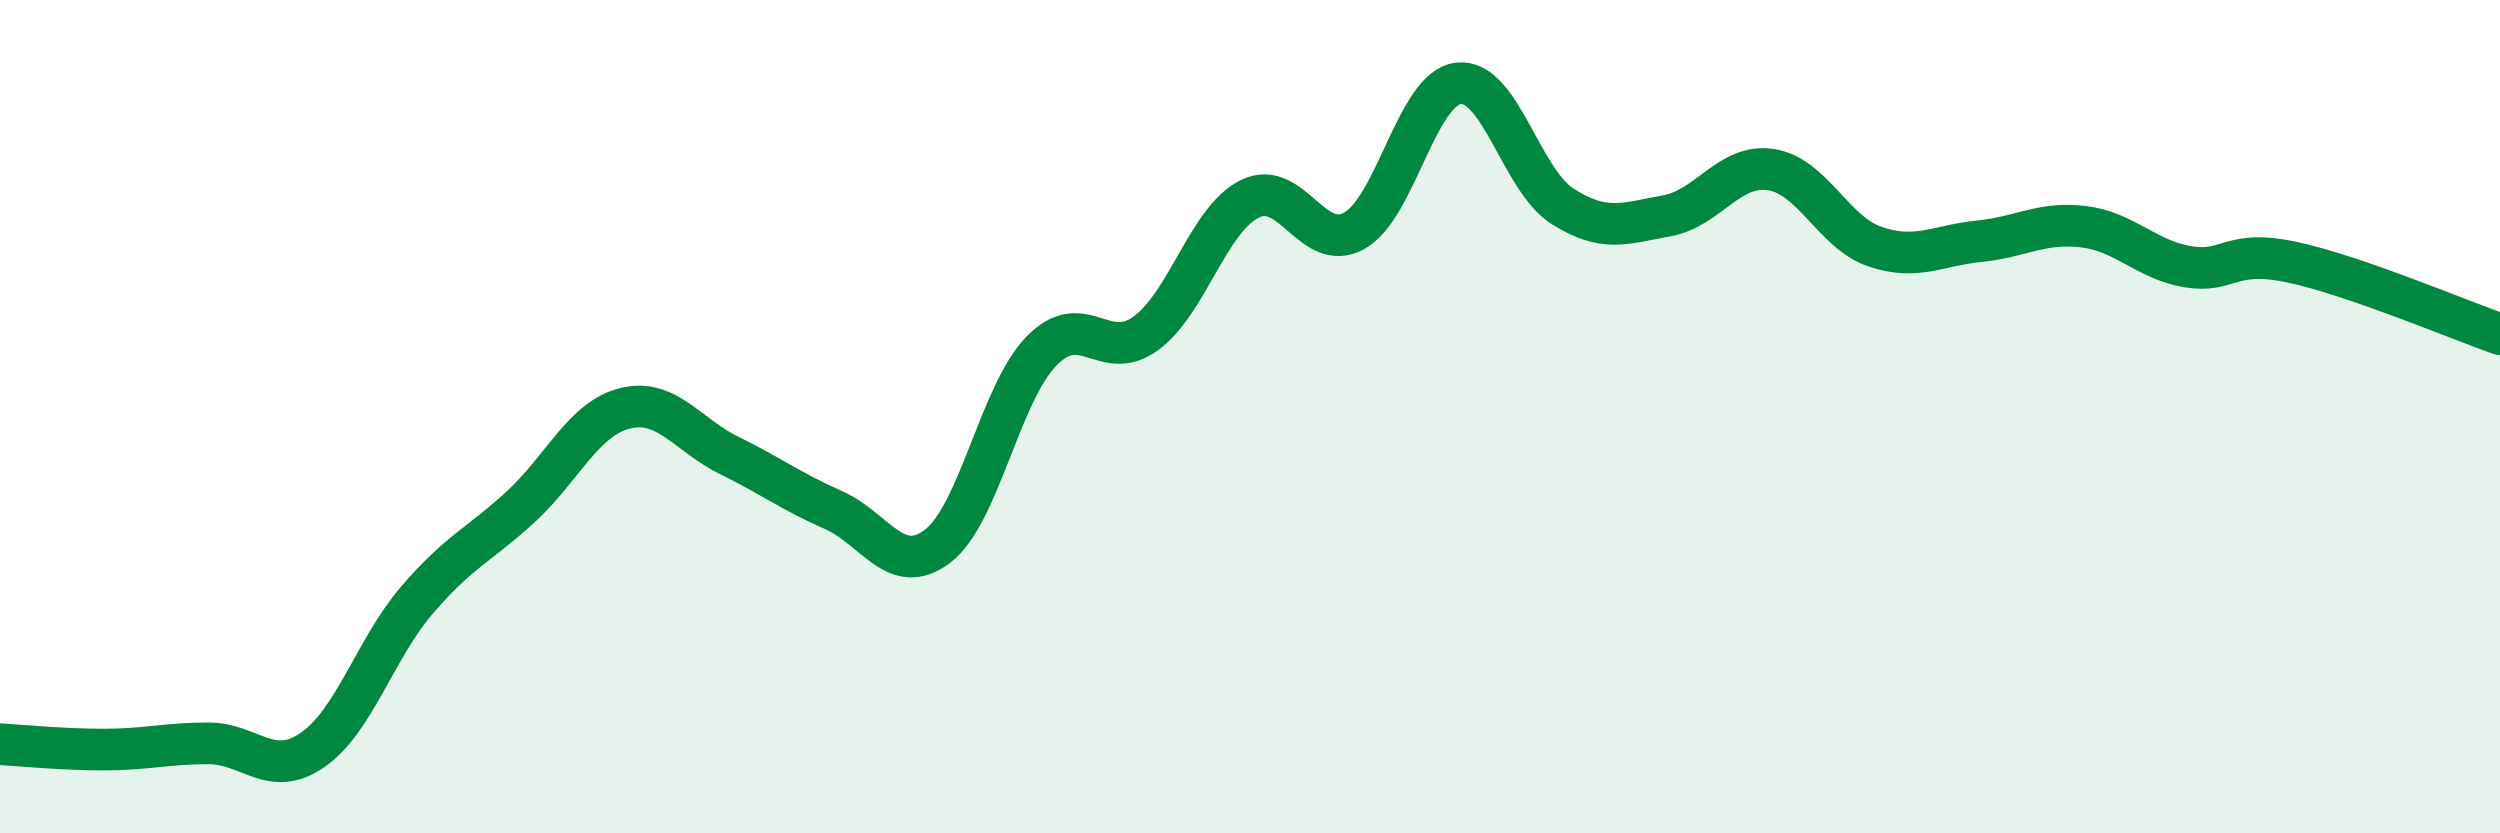
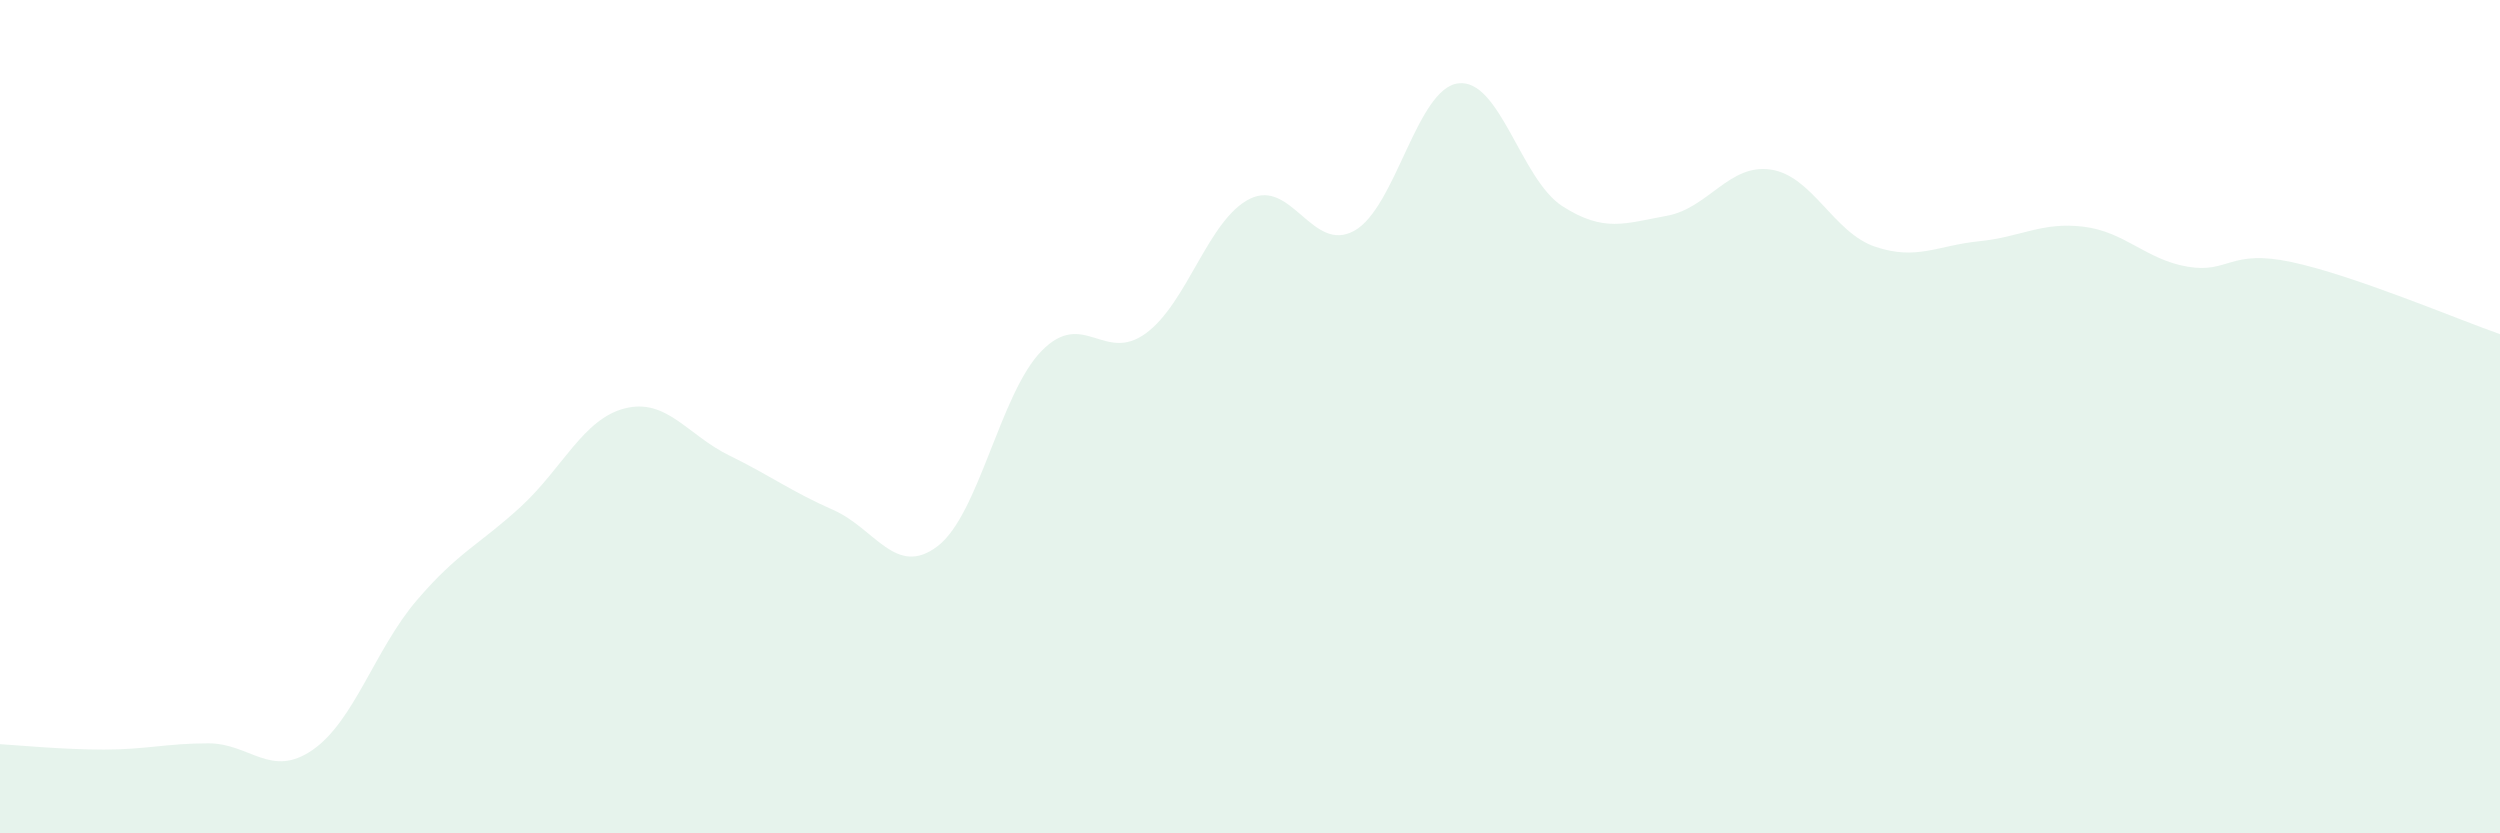
<svg xmlns="http://www.w3.org/2000/svg" width="60" height="20" viewBox="0 0 60 20">
  <path d="M 0,17.86 C 0.5,17.89 1.5,17.99 2.5,17.99 C 3.5,17.99 4,17.84 5,17.84 C 6,17.84 6.5,18.69 7.5,18 C 8.5,17.31 9,15.58 10,14.41 C 11,13.24 11.5,13.08 12.5,12.16 C 13.5,11.24 14,10.05 15,9.8 C 16,9.55 16.5,10.44 17.5,10.93 C 18.5,11.42 19,11.8 20,12.24 C 21,12.68 21.5,13.87 22.5,13.11 C 23.5,12.35 24,9.44 25,8.42 C 26,7.4 26.5,8.73 27.5,8 C 28.5,7.27 29,5.26 30,4.77 C 31,4.28 31.5,6.09 32.5,5.54 C 33.5,4.99 34,2.12 35,2 C 36,1.88 36.5,4.31 37.5,4.95 C 38.5,5.59 39,5.36 40,5.18 C 41,5 41.5,3.92 42.5,4.07 C 43.5,4.22 44,5.58 45,5.92 C 46,6.26 46.5,5.89 47.5,5.79 C 48.5,5.69 49,5.32 50,5.44 C 51,5.56 51.5,6.23 52.5,6.4 C 53.5,6.57 53.5,5.97 55,6.29 C 56.5,6.61 59,7.67 60,8.02L60 20L0 20Z" fill="#008740" opacity="0.1" stroke-linecap="round" stroke-linejoin="round" />
-   <path d="M 0,17.86 C 0.5,17.89 1.5,17.99 2.5,17.99 C 3.5,17.99 4,17.84 5,17.84 C 6,17.84 6.5,18.69 7.5,18 C 8.5,17.31 9,15.58 10,14.41 C 11,13.24 11.5,13.08 12.5,12.16 C 13.5,11.24 14,10.05 15,9.8 C 16,9.55 16.5,10.44 17.5,10.93 C 18.5,11.42 19,11.8 20,12.24 C 21,12.68 21.5,13.87 22.5,13.11 C 23.5,12.35 24,9.44 25,8.42 C 26,7.4 26.5,8.73 27.5,8 C 28.5,7.27 29,5.26 30,4.77 C 31,4.28 31.5,6.09 32.5,5.54 C 33.5,4.99 34,2.12 35,2 C 36,1.88 36.5,4.31 37.5,4.95 C 38.5,5.59 39,5.36 40,5.18 C 41,5 41.5,3.92 42.5,4.07 C 43.5,4.22 44,5.58 45,5.92 C 46,6.26 46.5,5.89 47.5,5.79 C 48.5,5.69 49,5.32 50,5.44 C 51,5.56 51.5,6.23 52.5,6.4 C 53.5,6.57 53.5,5.97 55,6.29 C 56.5,6.61 59,7.67 60,8.02" stroke="#008740" stroke-width="1" fill="none" stroke-linecap="round" stroke-linejoin="round" />
</svg>